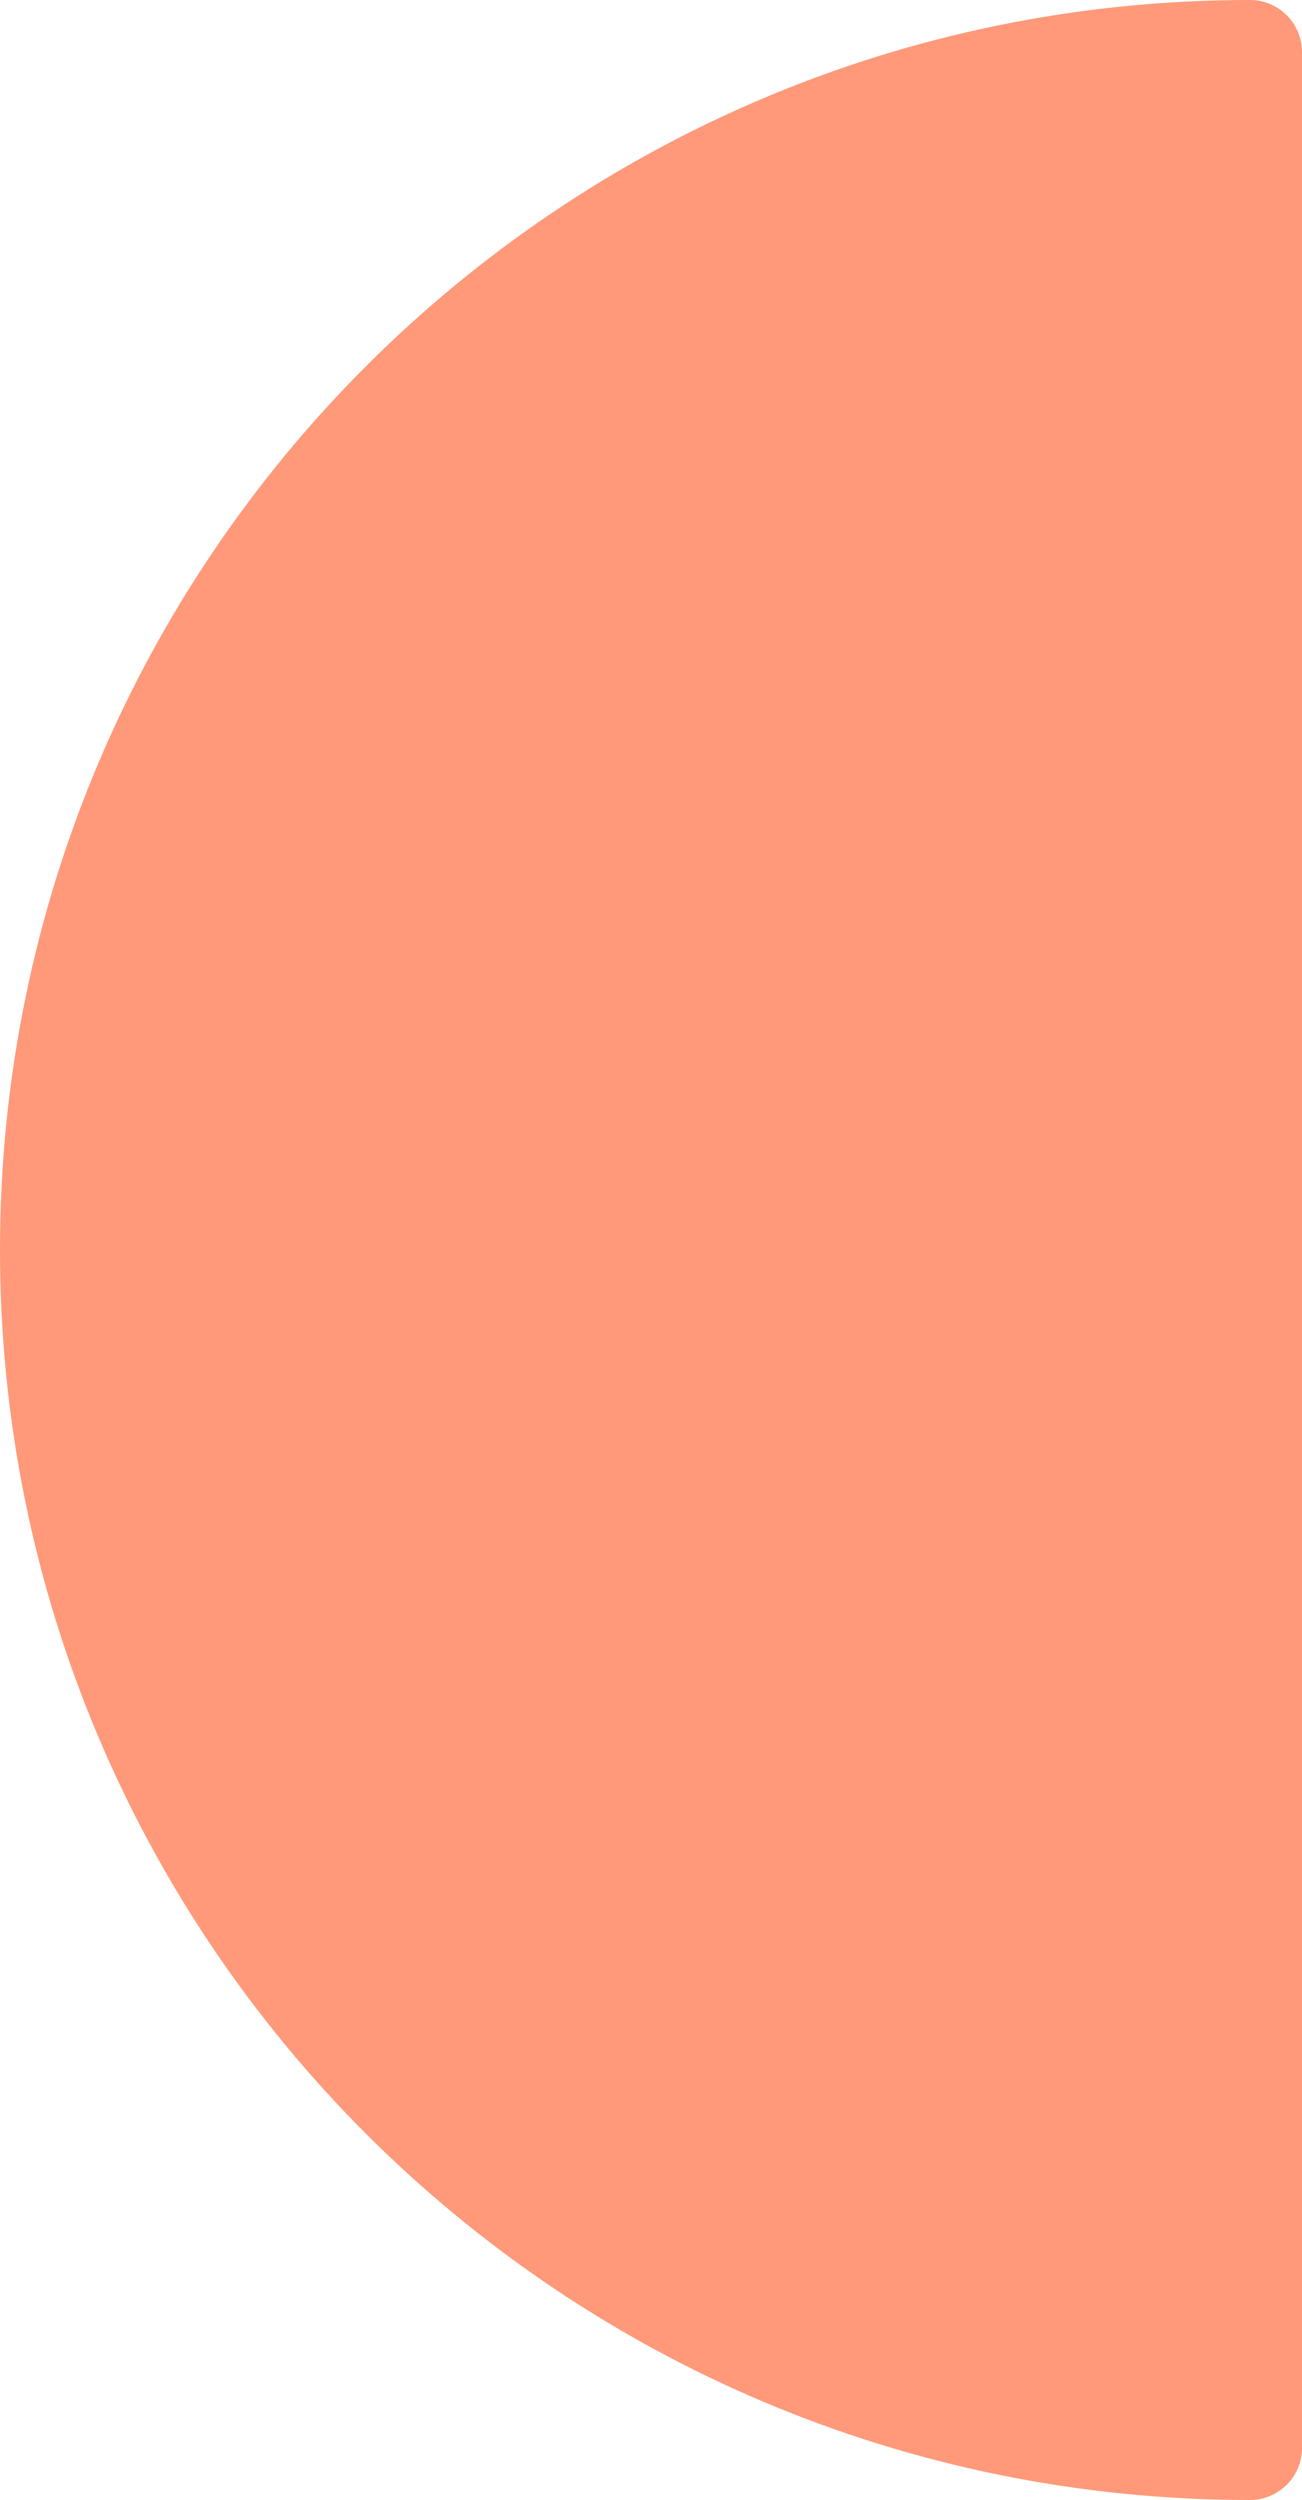
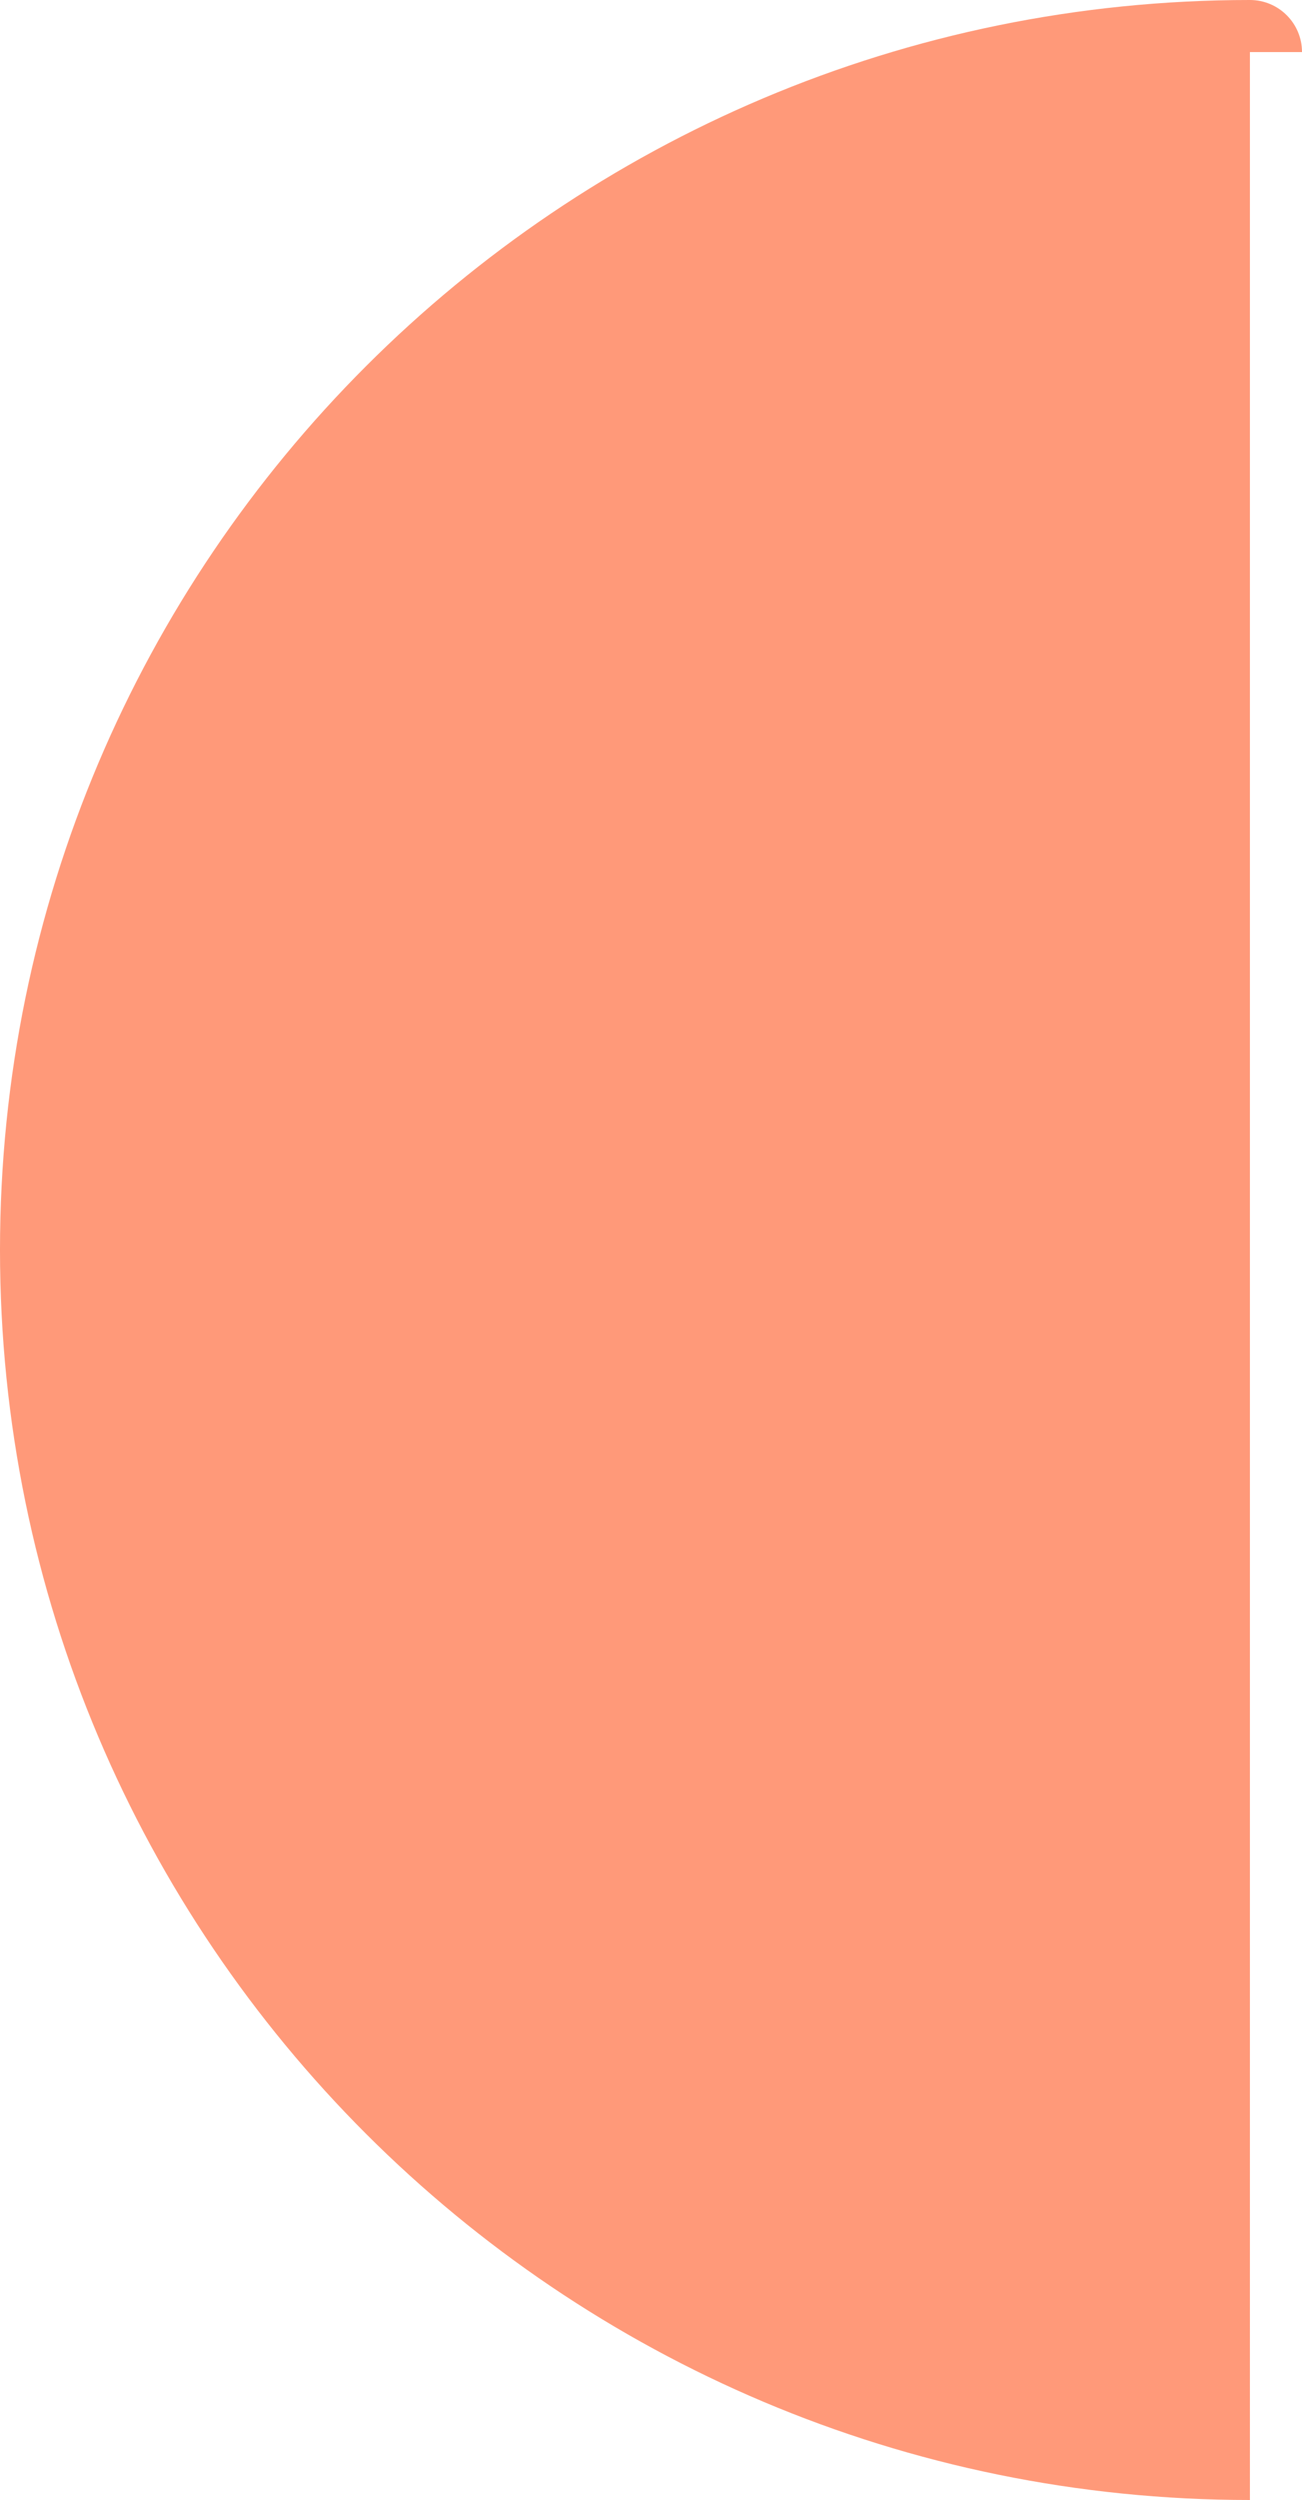
<svg xmlns="http://www.w3.org/2000/svg" width="100" height="192" viewBox="0 0 100 192" fill="none">
-   <path d="M100 4C100 1.791 98.209 0 96 0C42.981 0 0 42.981 0 96C0 149.019 42.981 192 96 192C98.209 192 100 190.209 100 188V4Z" fill="#FF9979" />
+   <path d="M100 4C100 1.791 98.209 0 96 0C42.981 0 0 42.981 0 96C0 149.019 42.981 192 96 192V4Z" fill="#FF9979" />
</svg>